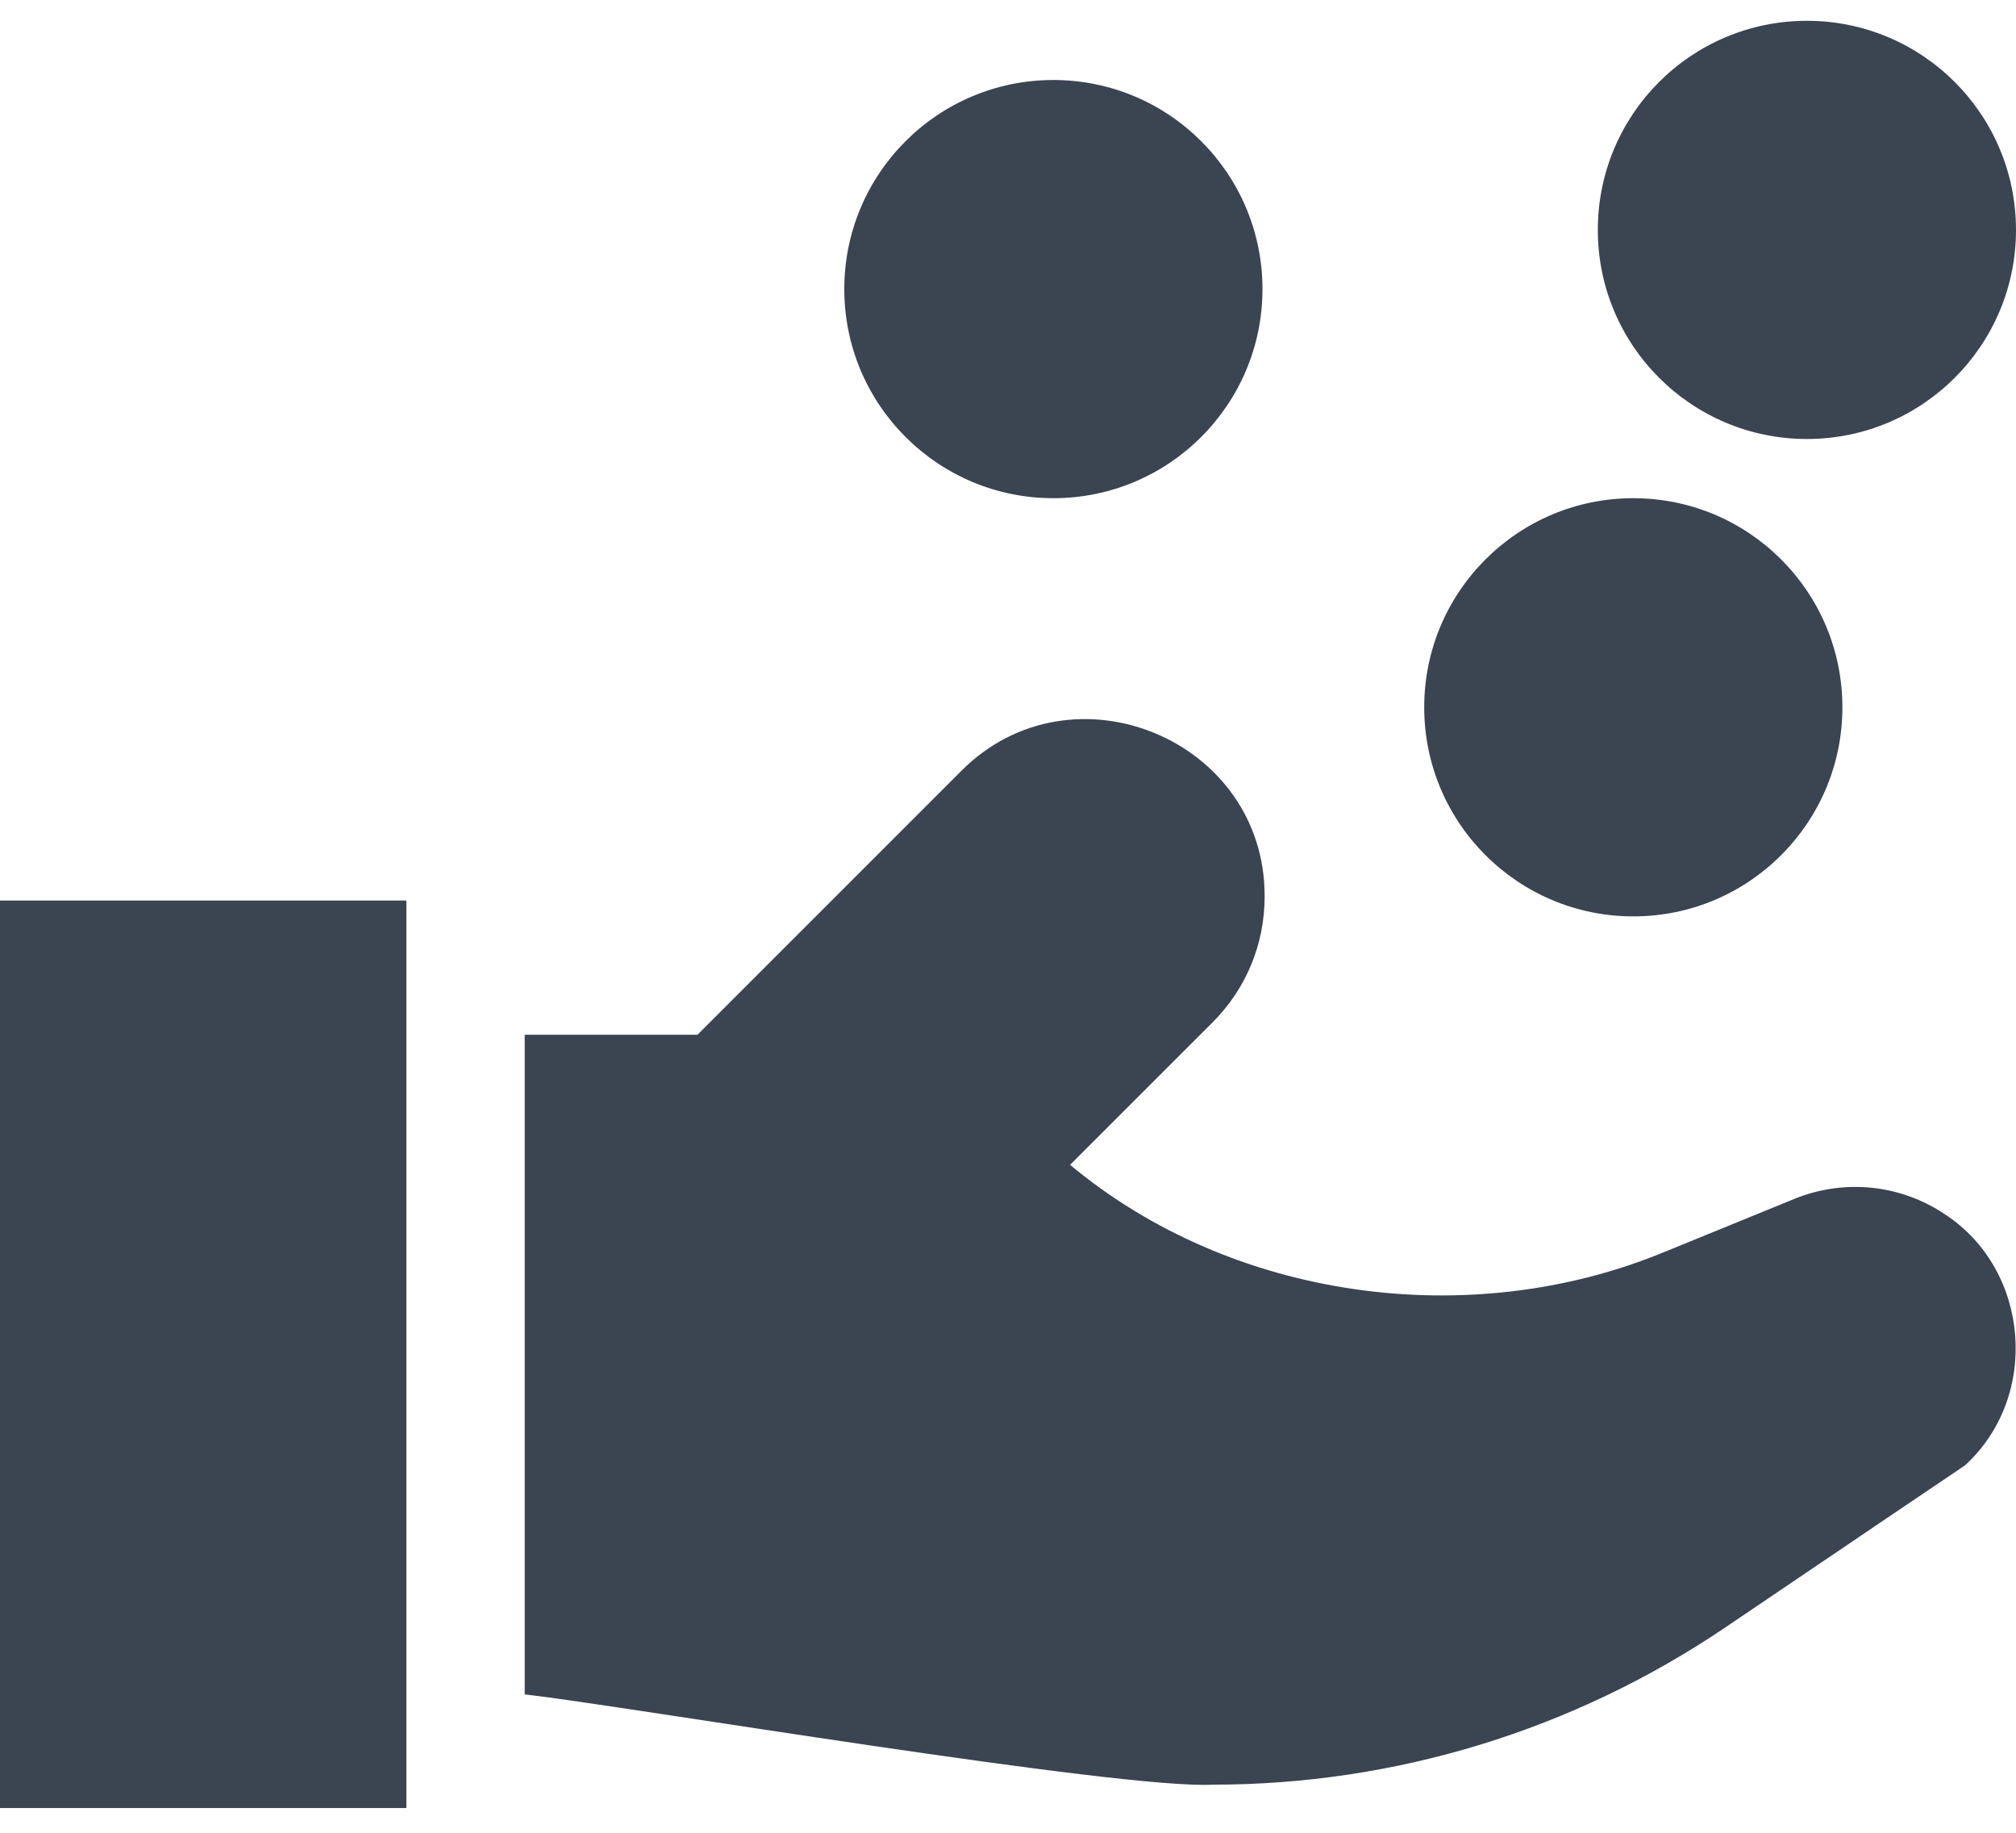
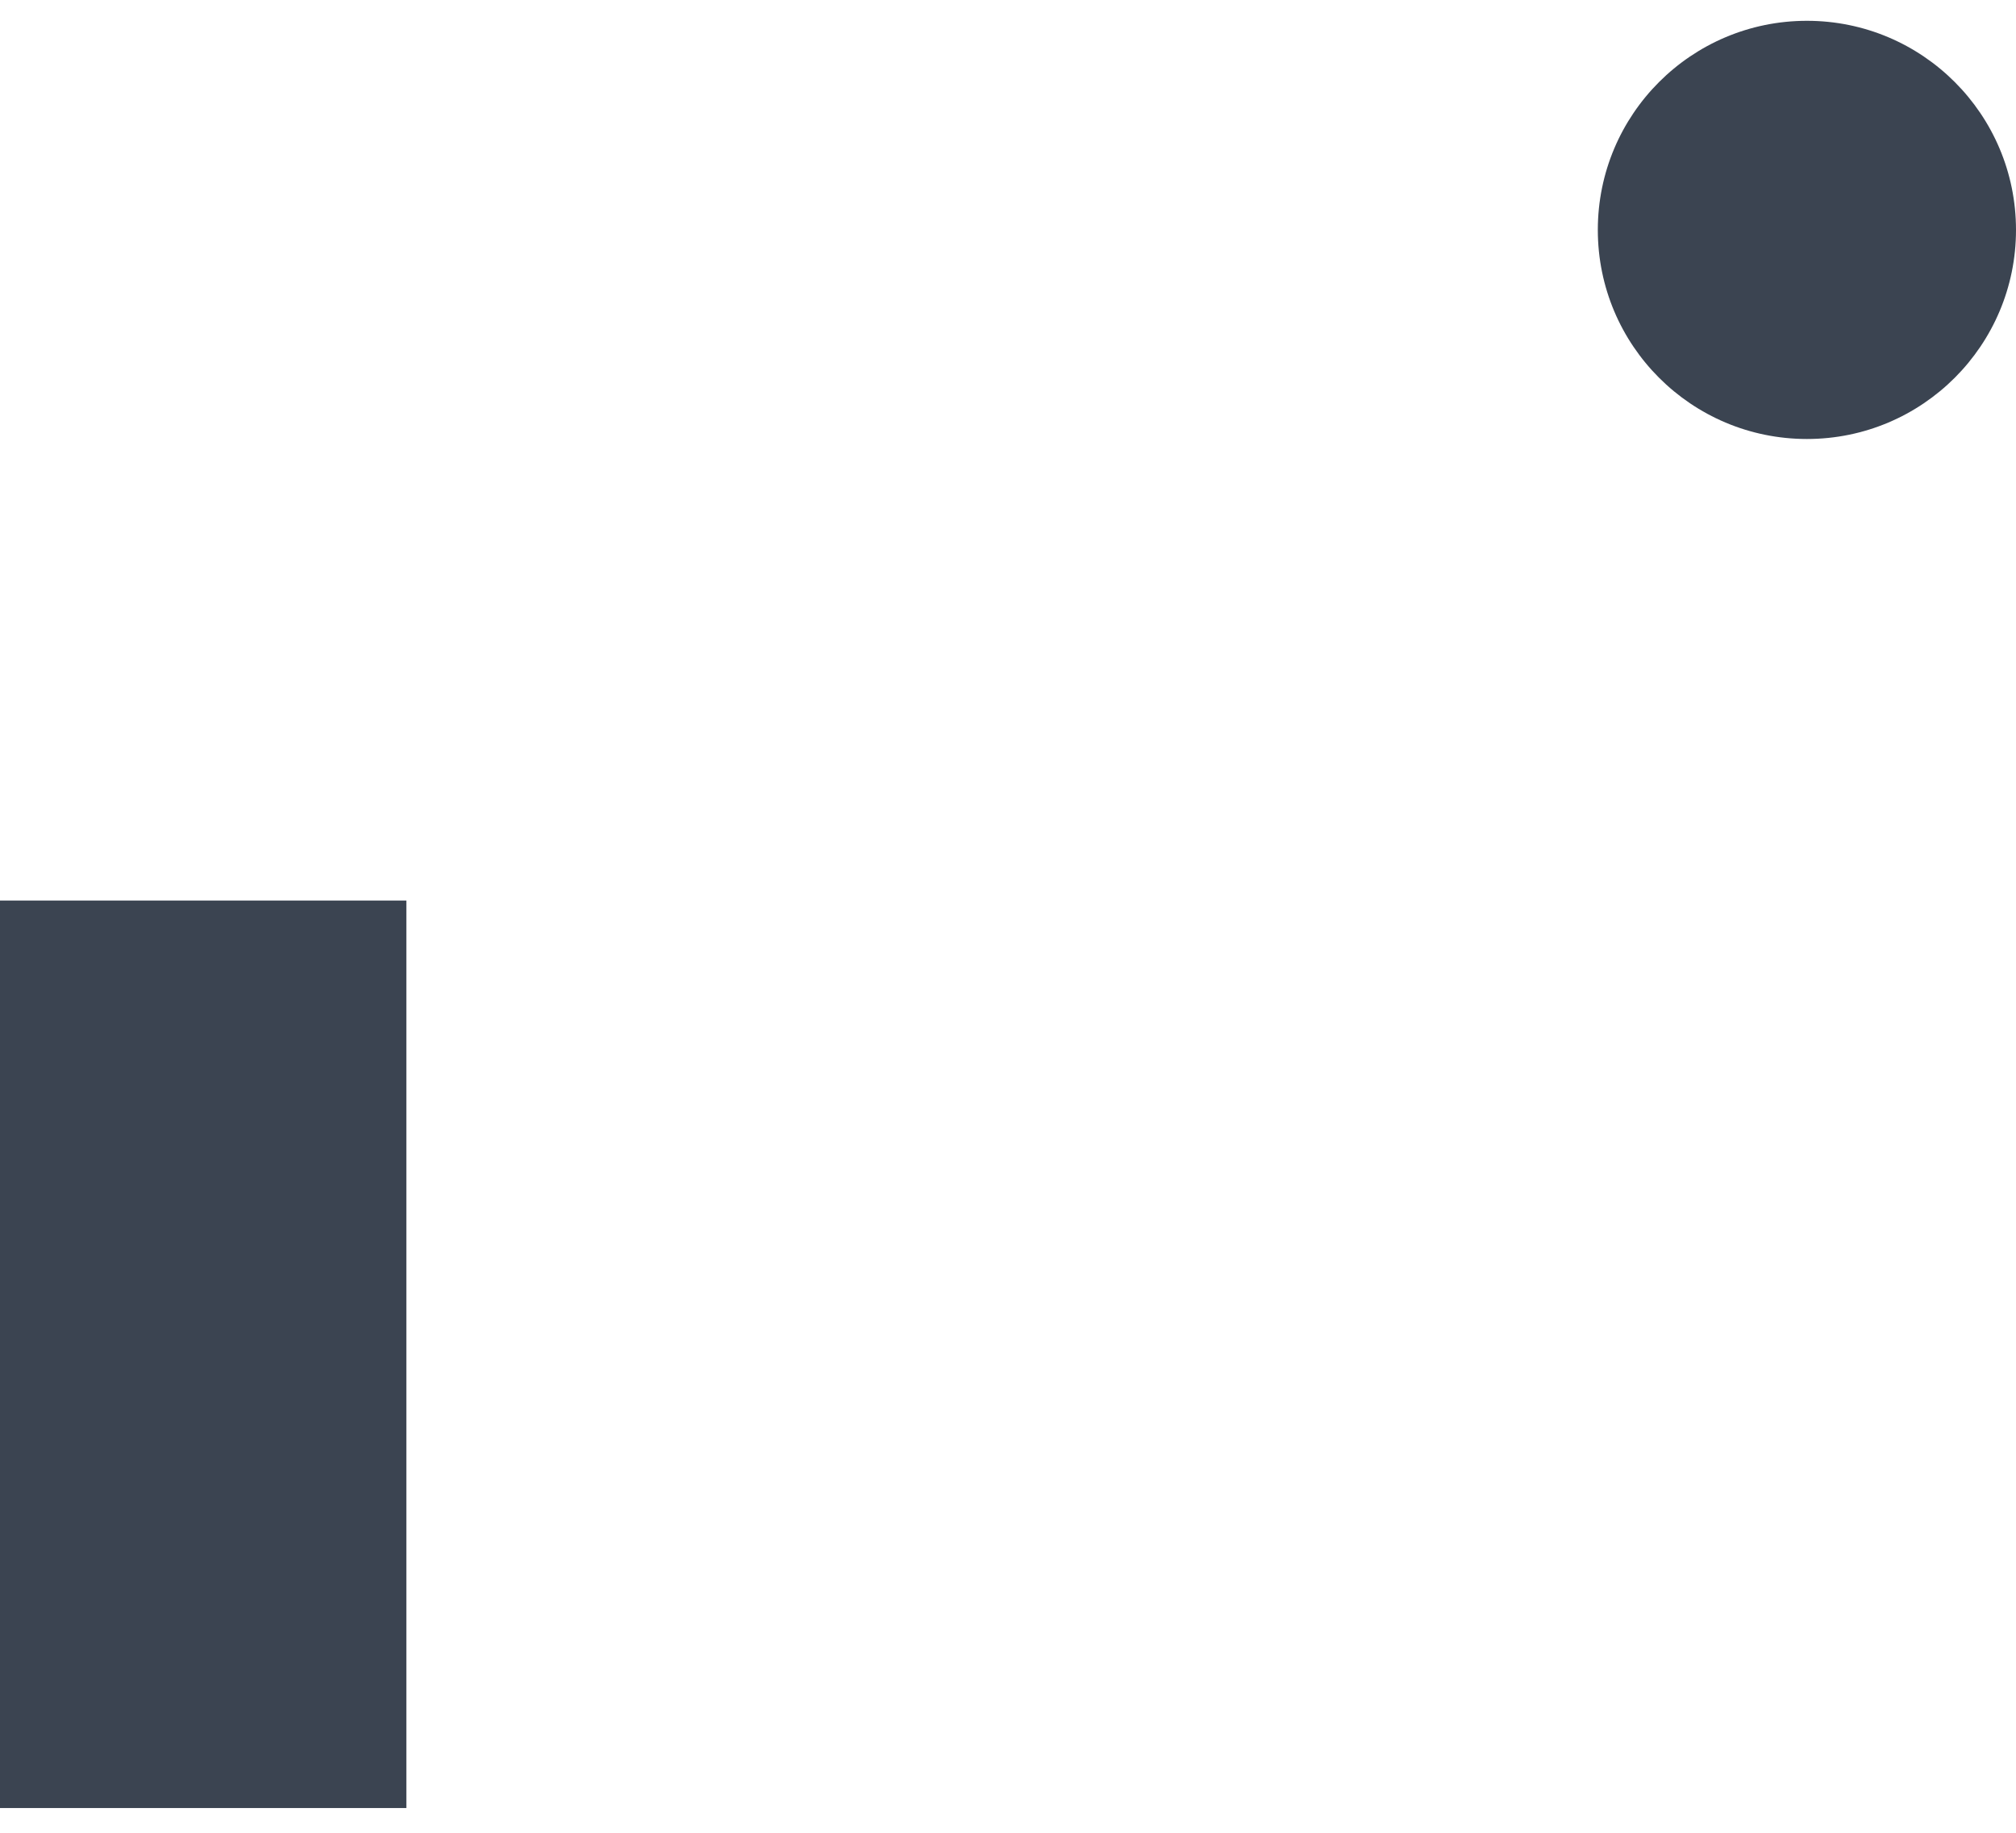
<svg xmlns="http://www.w3.org/2000/svg" width="44" height="40" viewBox="0 0 44 40" fill="none">
  <path d="M0 19.654H8.869V39.46H0V19.654Z" fill="#3B4451" />
-   <path d="M42.448 26.501C41.476 25.848 40.249 25.723 39.164 26.165L36.319 27.327C32.064 29.082 26.884 28.364 23.355 25.422L26.465 22.313C27.198 21.58 27.601 20.605 27.601 19.569C27.616 16.14 23.399 14.396 20.979 16.826L15.223 22.583H11.452V36.979C13.68 37.237 24.455 39.056 26.472 38.95C30.445 38.95 34.341 37.765 37.674 35.506C40.272 33.745 42.756 32.07 42.781 32.053L42.884 31.983C44.529 30.486 44.311 27.718 42.448 26.501Z" fill="#3B4451" />
  <path d="M39.437 9.581C41.957 9.581 44 7.538 44 5.018C44 2.497 41.957 0.454 39.437 0.454C36.916 0.454 34.873 2.497 34.873 5.018C34.873 7.538 36.916 9.581 39.437 9.581Z" fill="#3B4451" />
-   <path d="M35.648 20C38.168 20 40.211 17.957 40.211 15.436C40.211 12.916 38.168 10.873 35.648 10.873C33.127 10.873 31.084 12.916 31.084 15.436C31.084 17.957 33.127 20 35.648 20Z" fill="#3B4451" />
-   <path d="M22.99 10.873C25.511 10.873 27.554 8.83 27.554 6.309C27.554 3.789 25.511 1.746 22.99 1.746C20.47 1.746 18.427 3.789 18.427 6.309C18.427 8.83 20.47 10.873 22.99 10.873Z" fill="#3B4451" />
</svg>